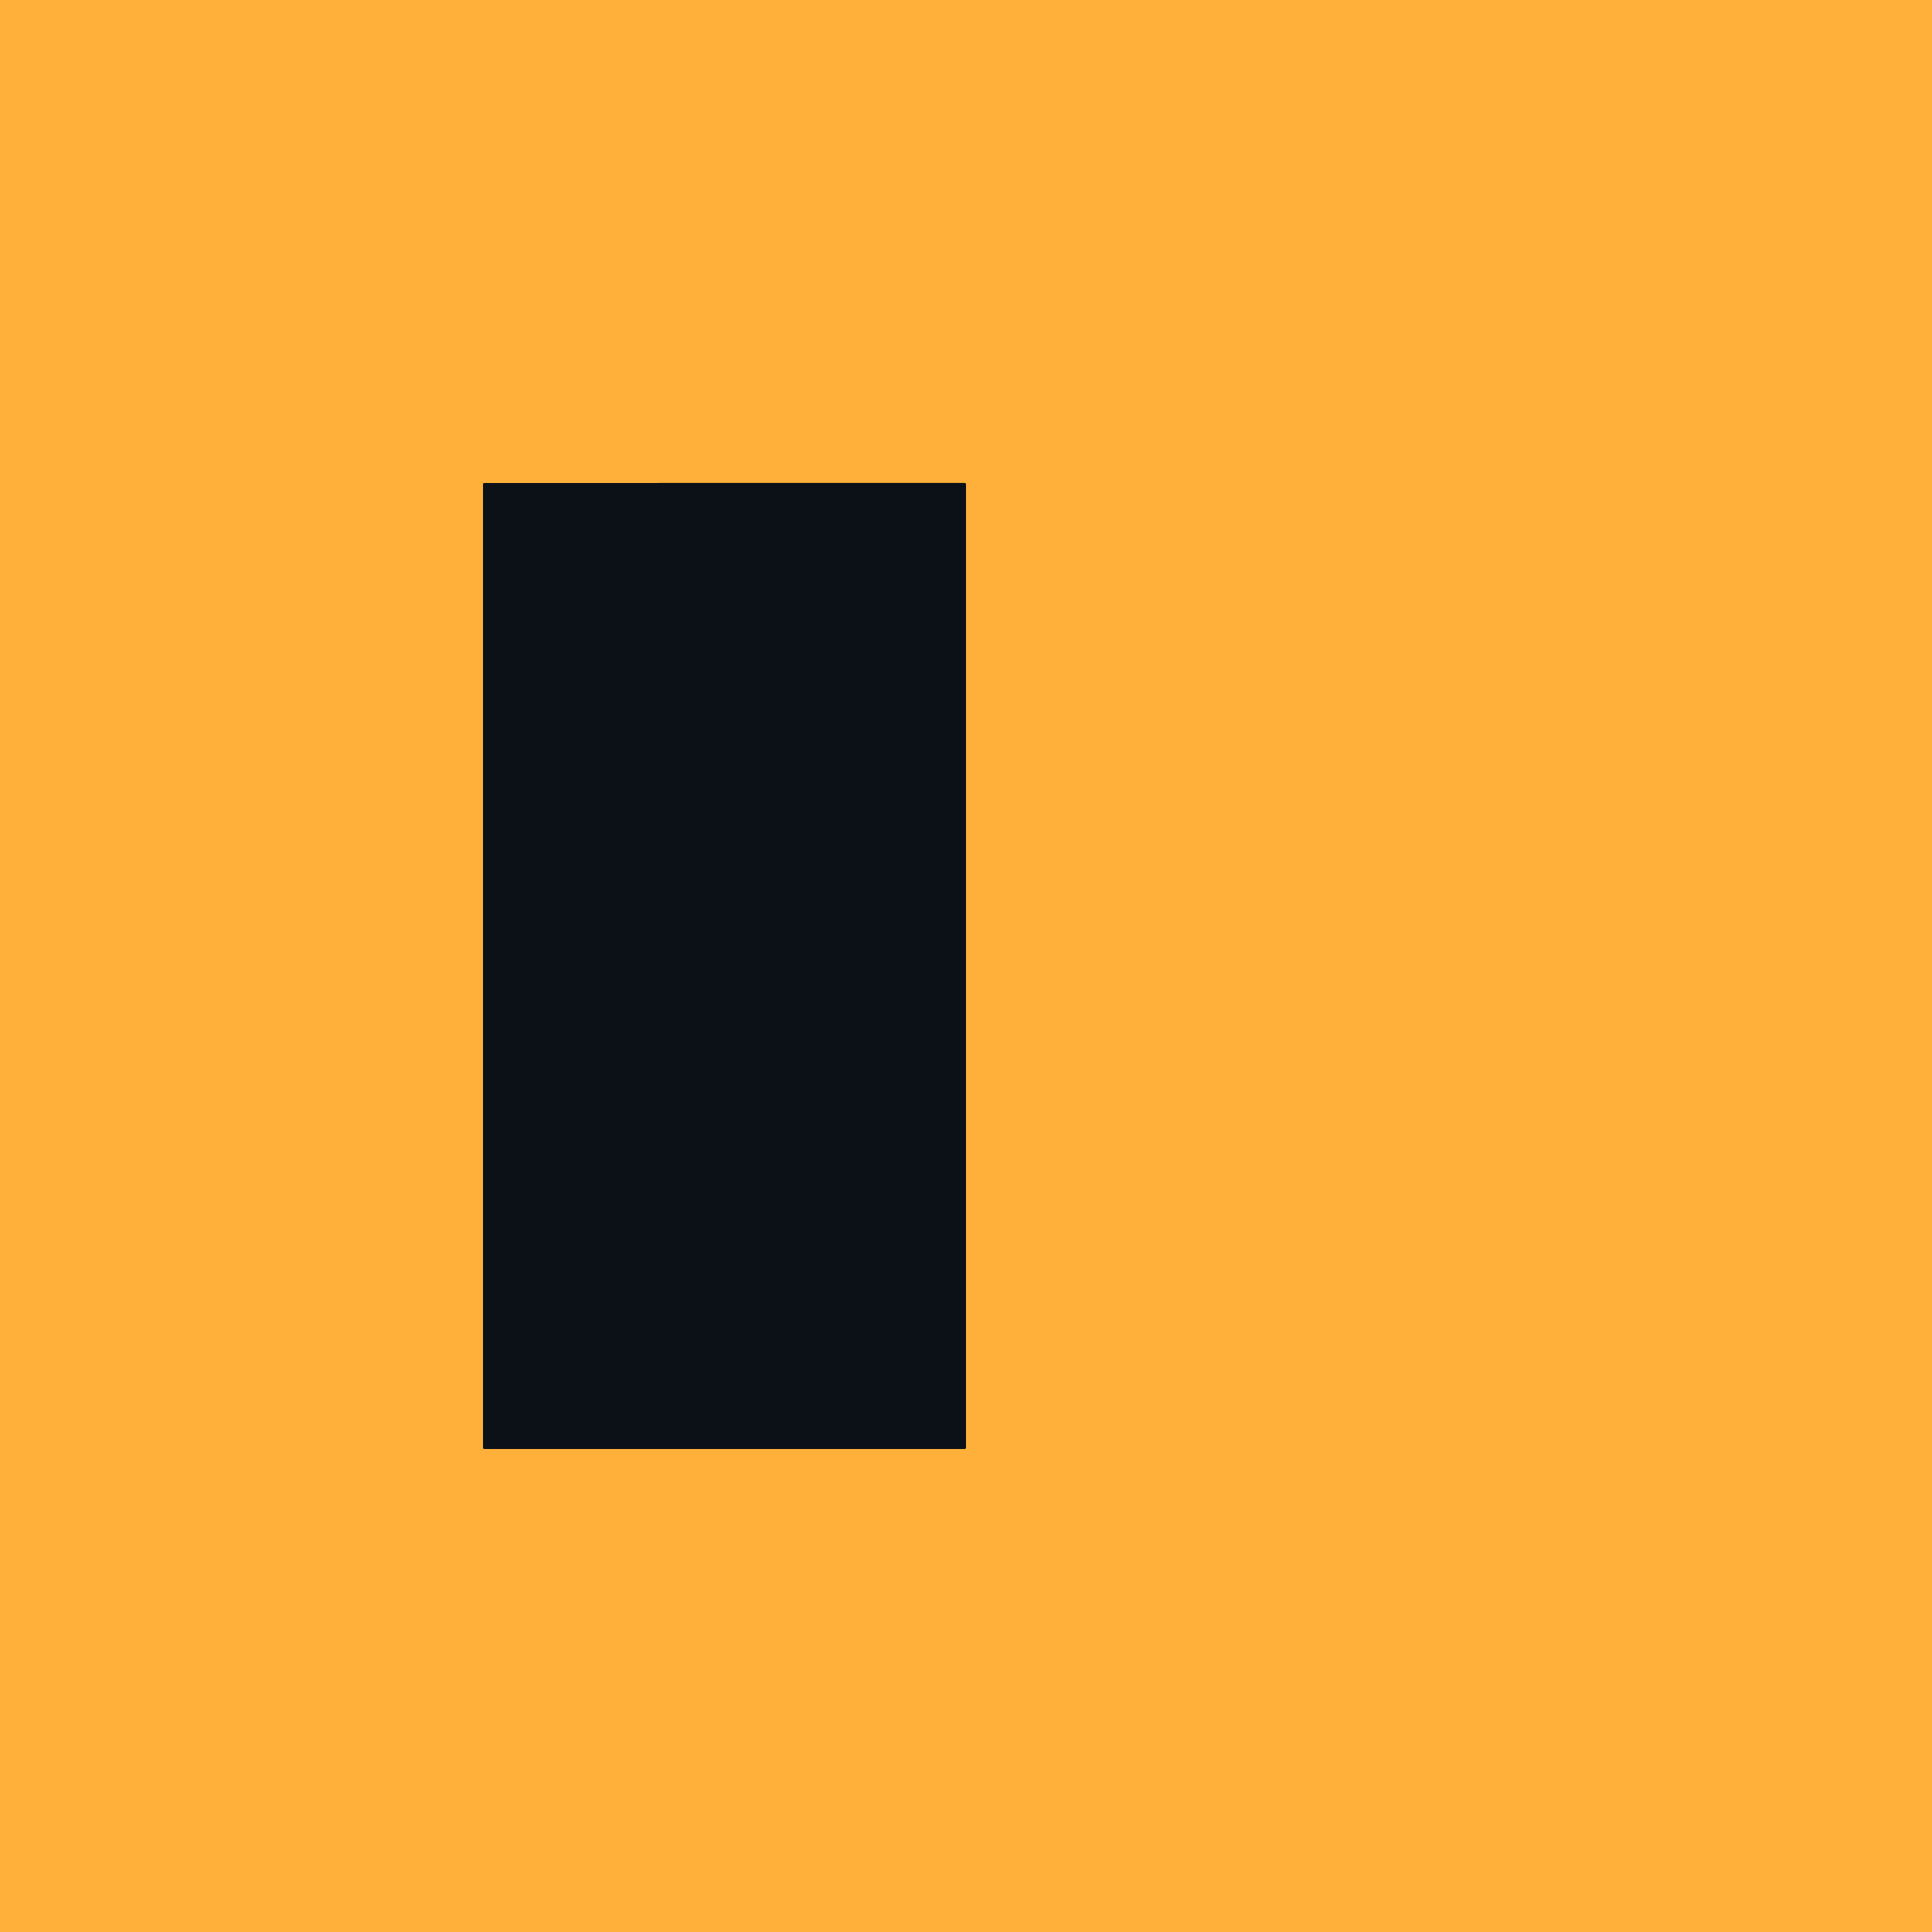
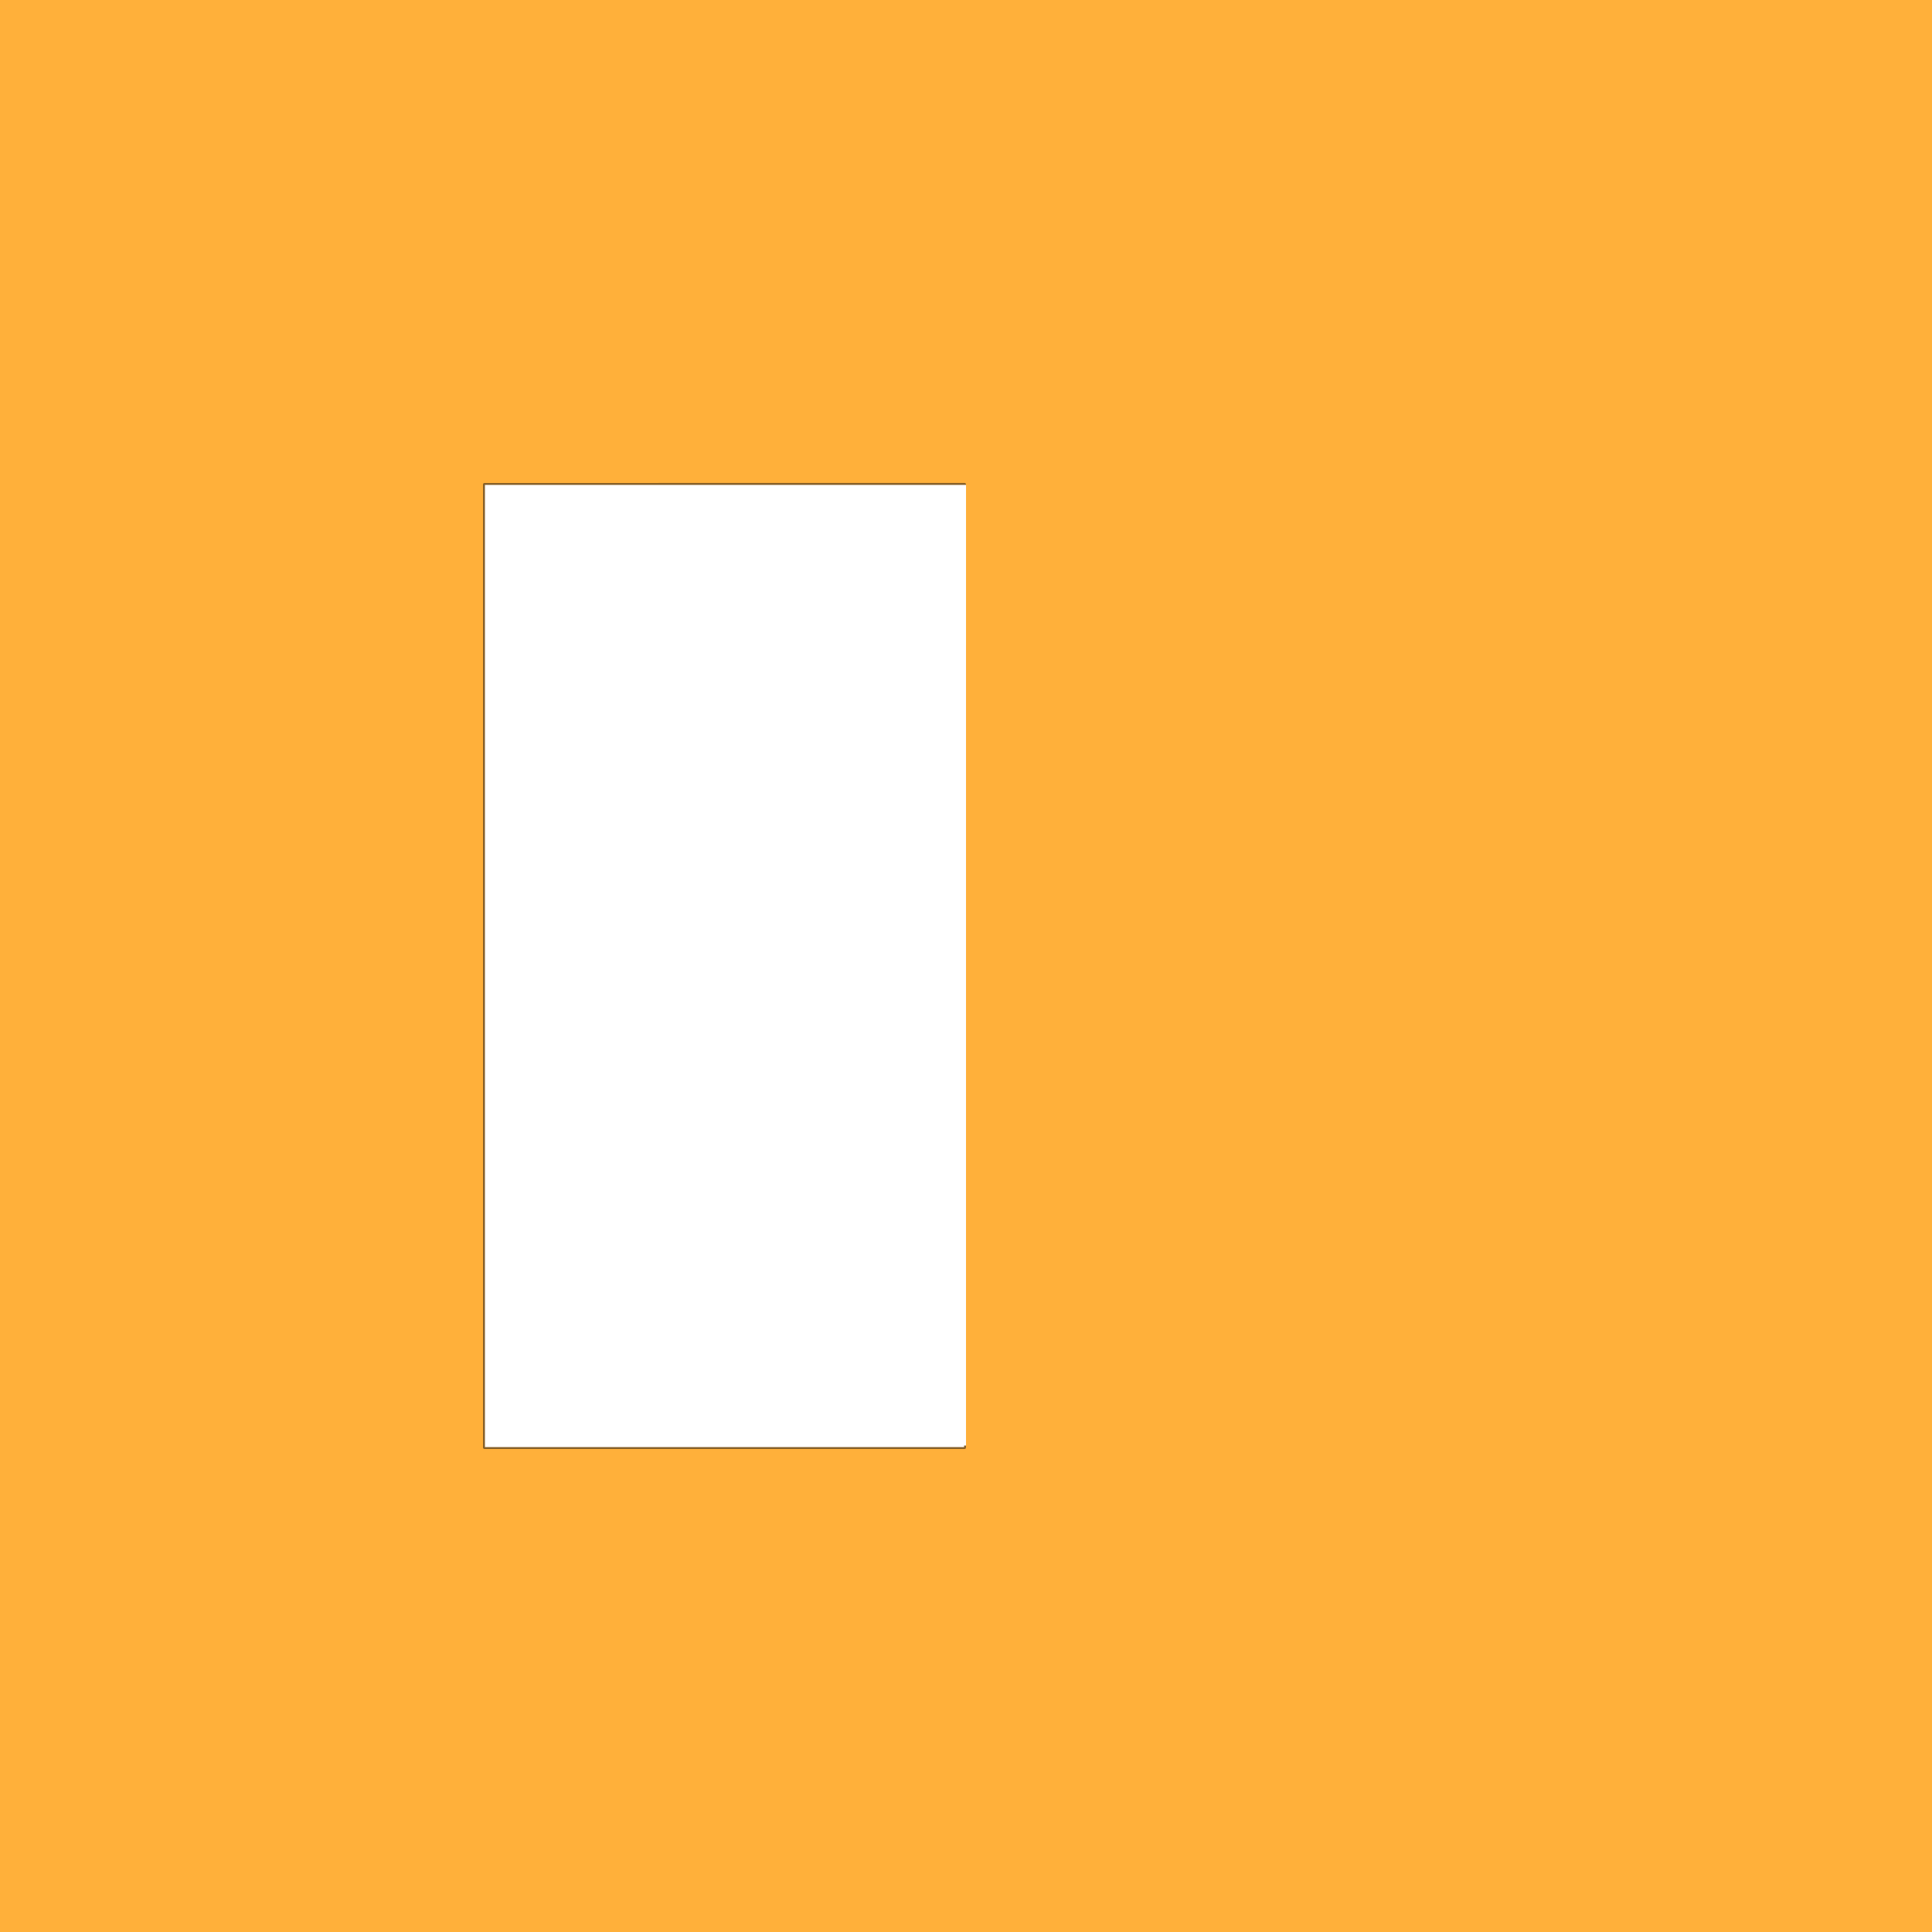
<svg xmlns="http://www.w3.org/2000/svg" version="1.1" viewBox="0.00 0.00 1000.00 1000.00">
-   <path stroke="#866029" stroke-width="2.00" fill="none" stroke-linecap="butt" vector-effect="non-scaling-stroke" d="   M 250.00 749.22   A 0.78 0.78 0.0 0 0 250.78 750.00   L 499.22 750.00   A 0.78 0.78 0.0 0 0 500.00 749.22   L 500.01 250.76   A 0.78 0.78 0.0 0 0 499.23 249.98   L 250.78 249.99   A 0.78 0.78 0.0 0 0 250.00 250.77   L 250.00 749.22" />
+   <path stroke="#866029" stroke-width="2.00" fill="none" stroke-linecap="butt" vector-effect="non-scaling-stroke" d="   M 250.00 749.22   A 0.78 0.78 0.0 0 0 250.78 750.00   L 499.22 750.00   A 0.78 0.78 0.0 0 0 500.00 749.22   A 0.78 0.78 0.0 0 0 499.23 249.98   L 250.78 249.99   A 0.78 0.78 0.0 0 0 250.00 250.77   L 250.00 749.22" />
  <path fill="#ffb03a" d="   M 0.00 0.00   L 1000.00 0.00   L 1000.00 1000.00   L 0.00 1000.00   L 0.00 0.00   Z   M 250.00 749.22   A 0.78 0.78 0.0 0 0 250.78 750.00   L 499.22 750.00   A 0.78 0.78 0.0 0 0 500.00 749.22   L 500.01 250.76   A 0.78 0.78 0.0 0 0 499.23 249.98   L 250.78 249.99   A 0.78 0.78 0.0 0 0 250.00 250.77   L 250.00 749.22   Z" />
-   <path fill="#0c1017" d="   M 250.00 749.22   L 250.00 250.77   A 0.78 0.78 0.0 0 1 250.78 249.99   L 499.23 249.98   A 0.78 0.78 0.0 0 1 500.01 250.76   L 500.00 749.22   A 0.78 0.78 0.0 0 1 499.22 750.00   L 250.78 750.00   A 0.78 0.78 0.0 0 1 250.00 749.22   Z" />
</svg>